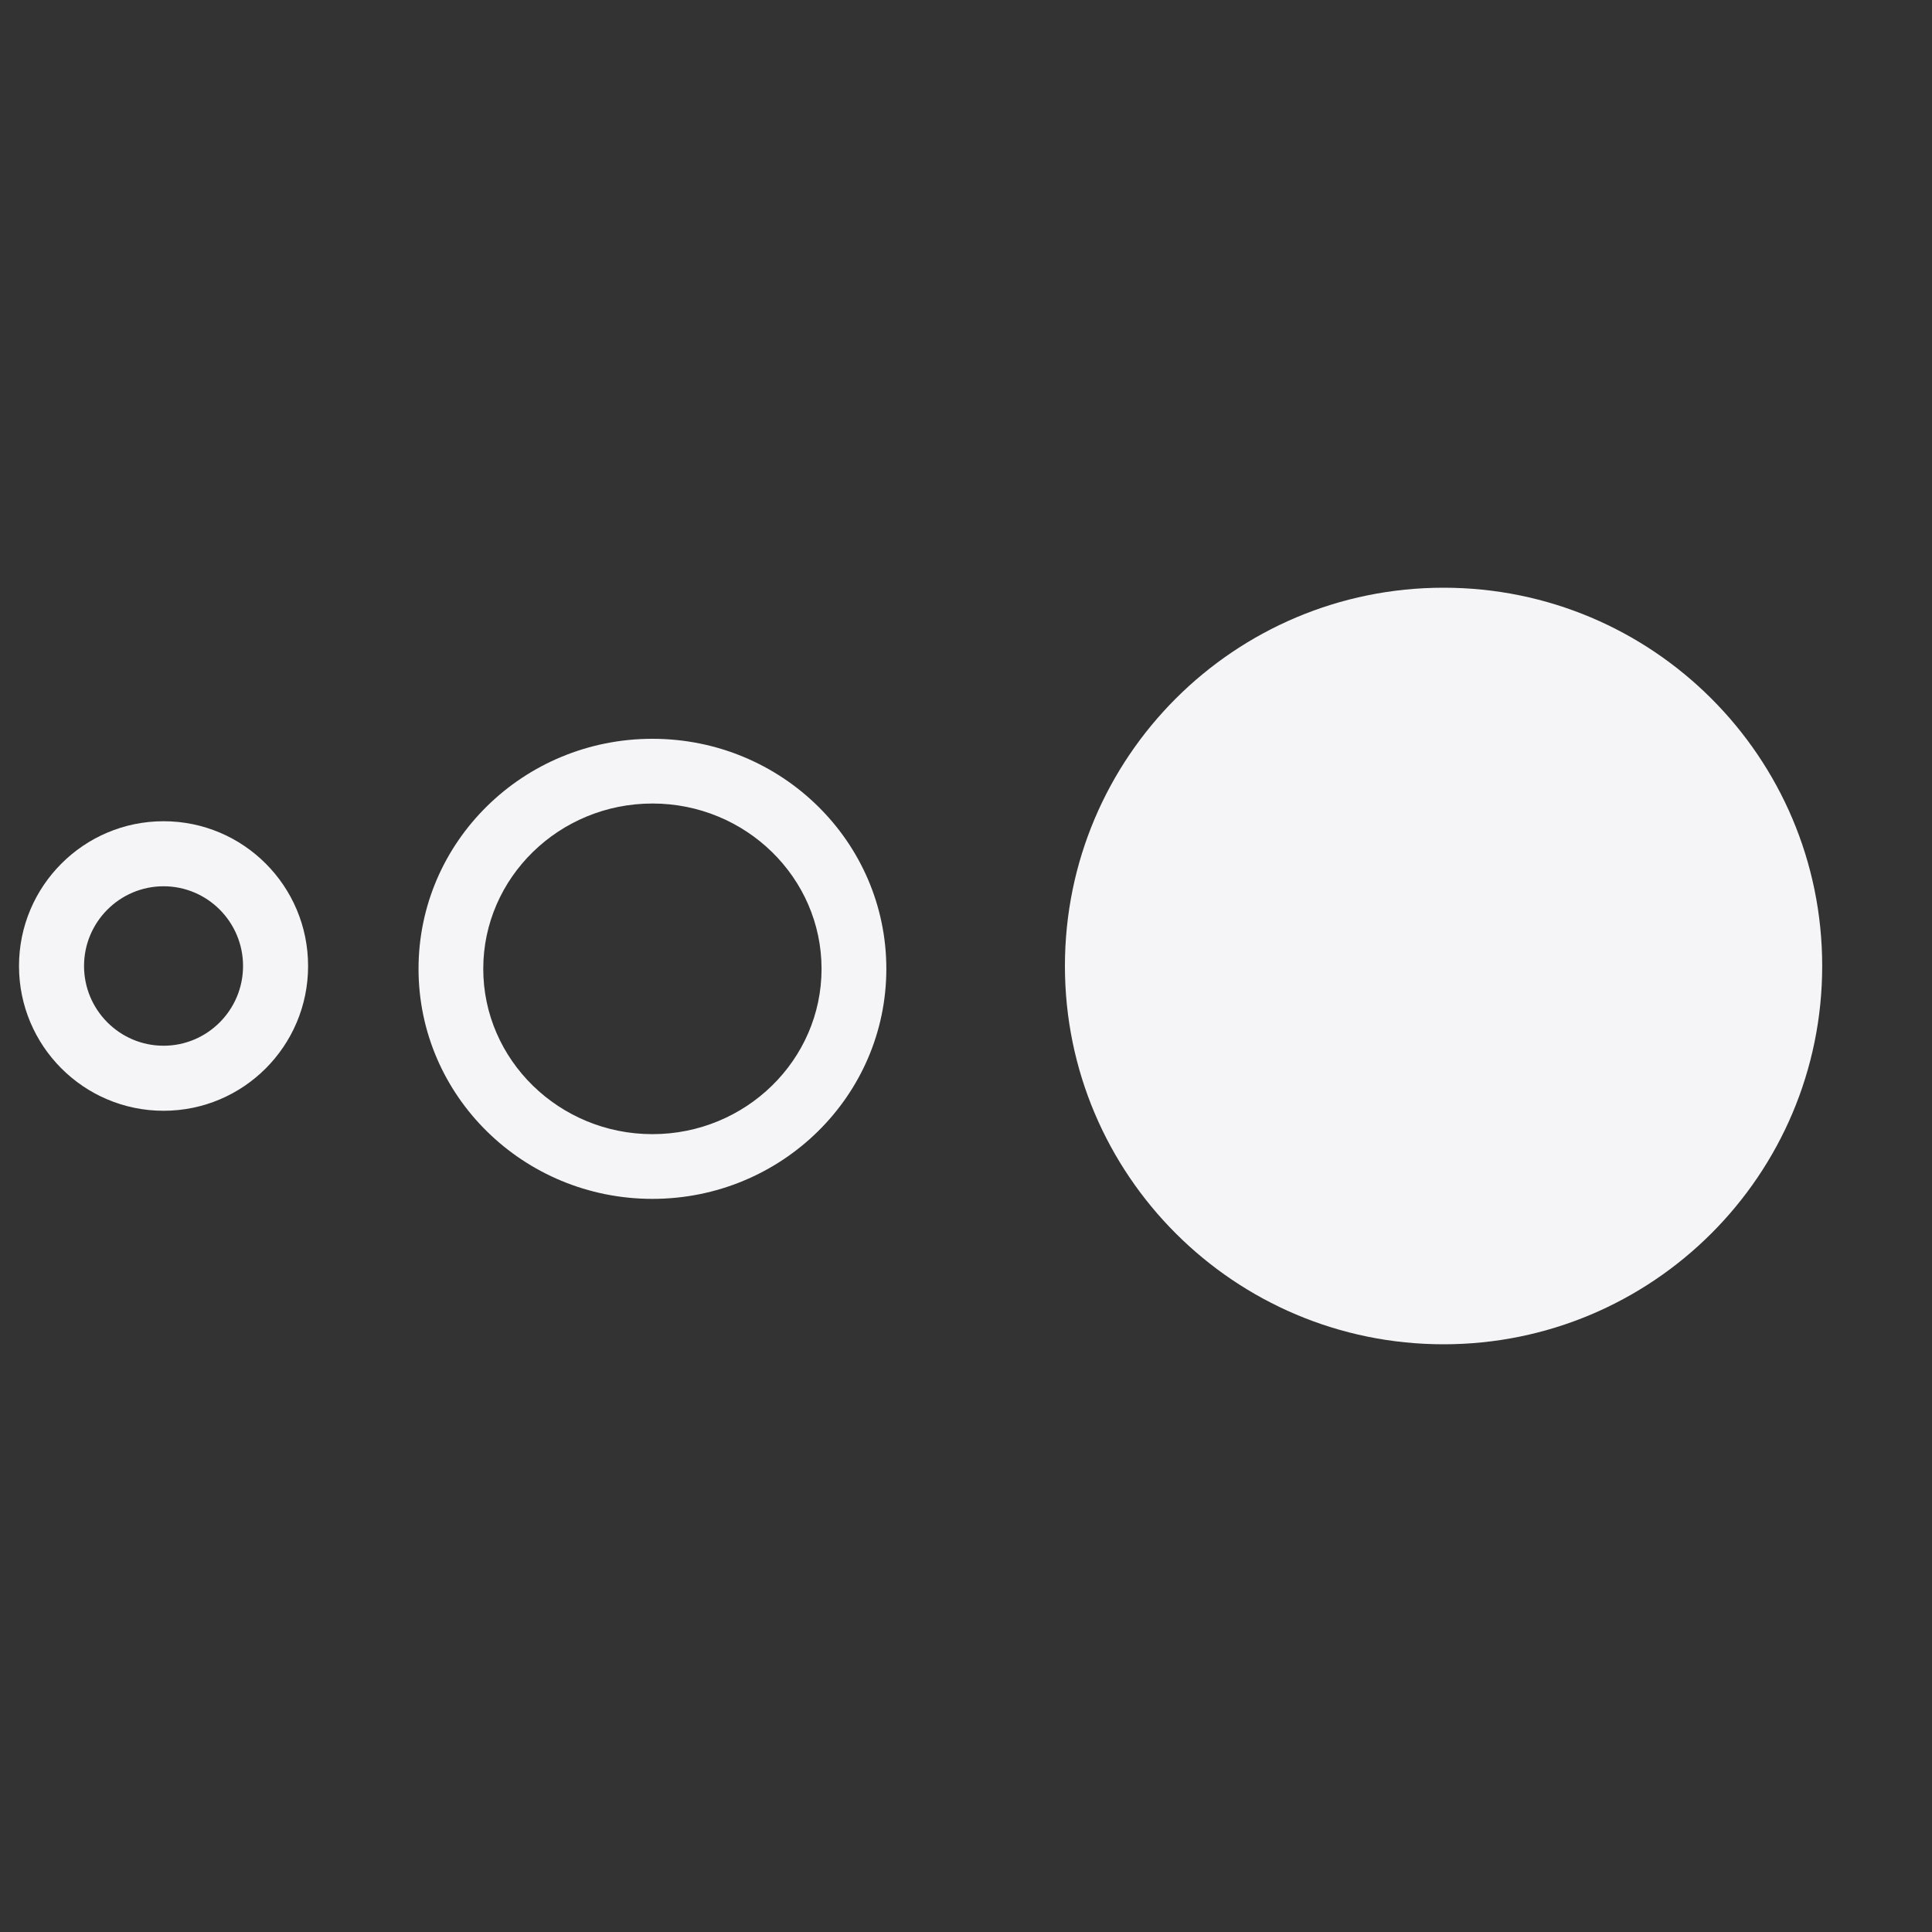
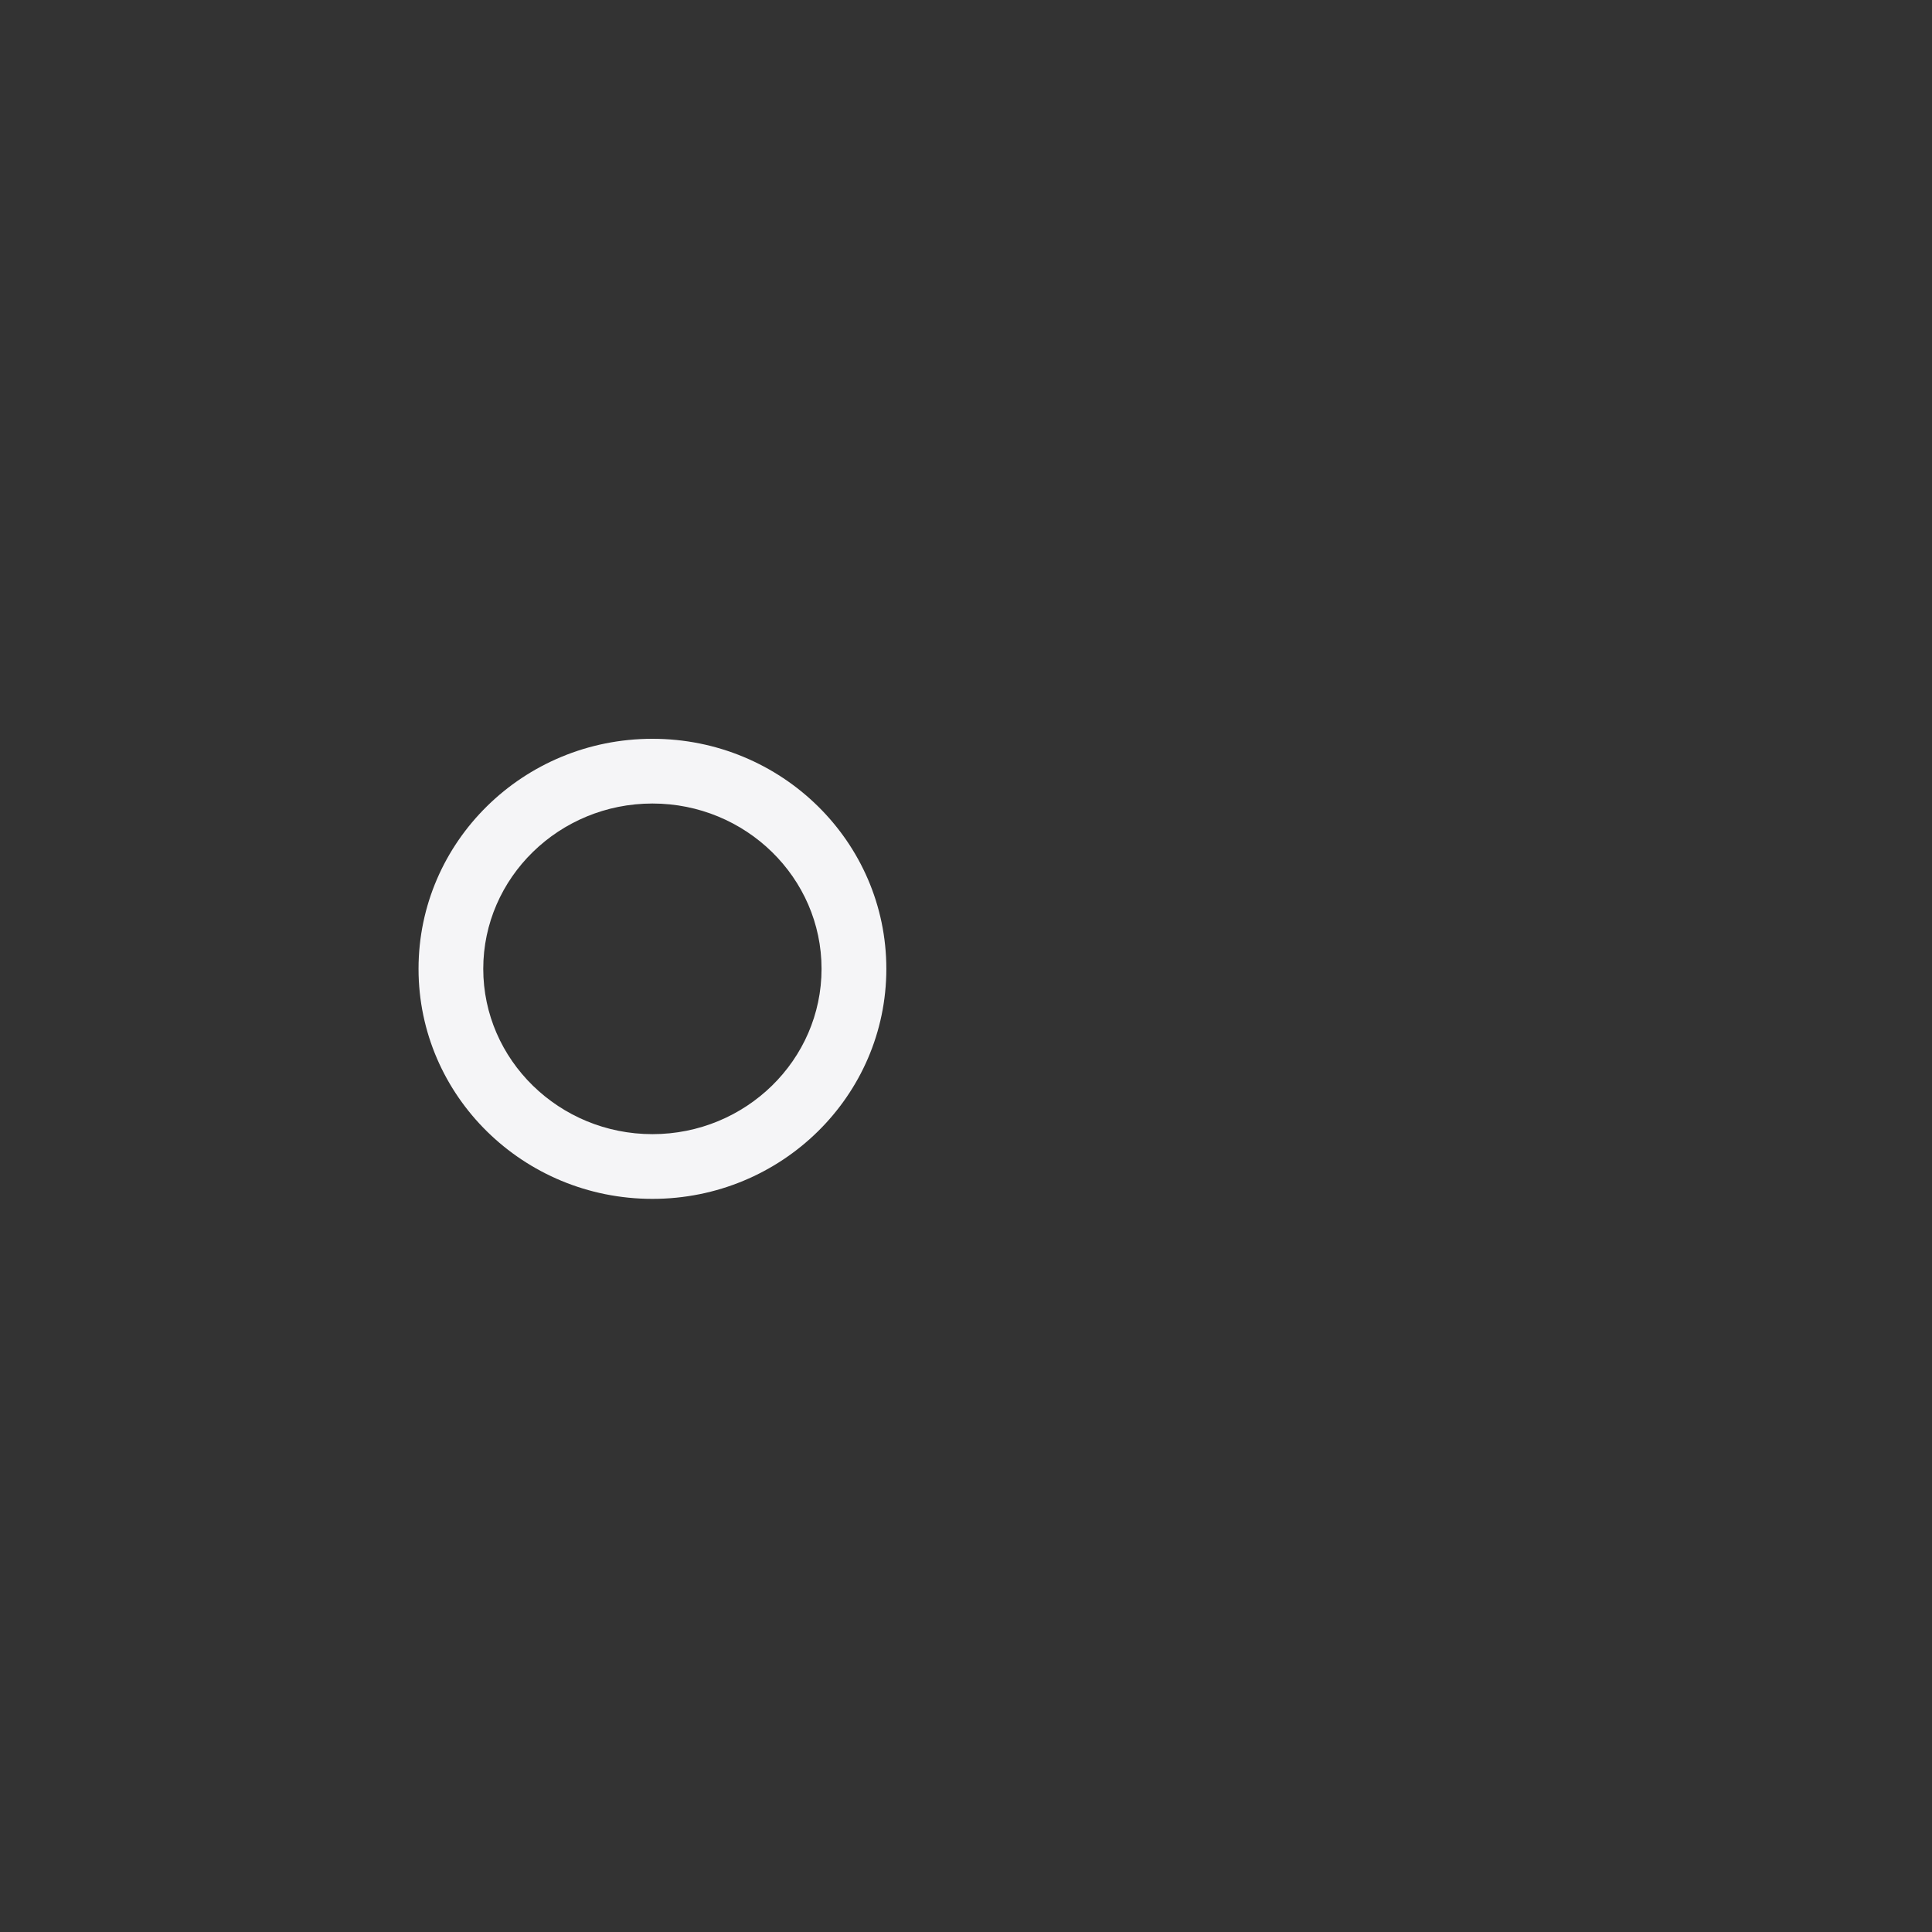
<svg xmlns="http://www.w3.org/2000/svg" id="Layer_1" viewBox="0 0 300 300">
  <rect x="0" y="0" width="300" height="300" fill="#333333" stroke="none" />
  <defs>
    <style>.cls-1{fill:#f5f5f7;}</style>
  </defs>
-   <path class="cls-1" d="M282.95,150c0,32.44-26.32,58.74-58.79,58.74-32.47,0-58.8-26.3-58.8-58.74s26.32-58.74,58.8-58.74c32.47,0,58.79,26.3,58.79,58.74Z" />
  <path class="cls-1" d="M101.31,176.11c-14.48,0-26.27-11.52-26.27-25.67,0-14.15,11.78-25.67,26.27-25.67,14.48,0,26.26,11.51,26.26,25.67s-11.78,25.67-26.26,25.67m0,10.05c20.05,0,36.32-15.99,36.32-35.72s-16.26-35.72-36.32-35.72-36.32,15.99-36.32,35.72,16.26,35.72,36.32,35.72h0Z" />
-   <path class="cls-1" d="M25.4,162.38c-6.81,0-12.35-5.55-12.35-12.38s5.54-12.38,12.35-12.38,12.34,5.55,12.34,12.38-5.54,12.38-12.34,12.38m0,10.1c12.39,0,22.44-10.06,22.44-22.48s-10.05-22.48-22.44-22.48-22.45,10.07-22.45,22.48c0,12.41,10.05,22.48,22.45,22.48h0Z" />
</svg>